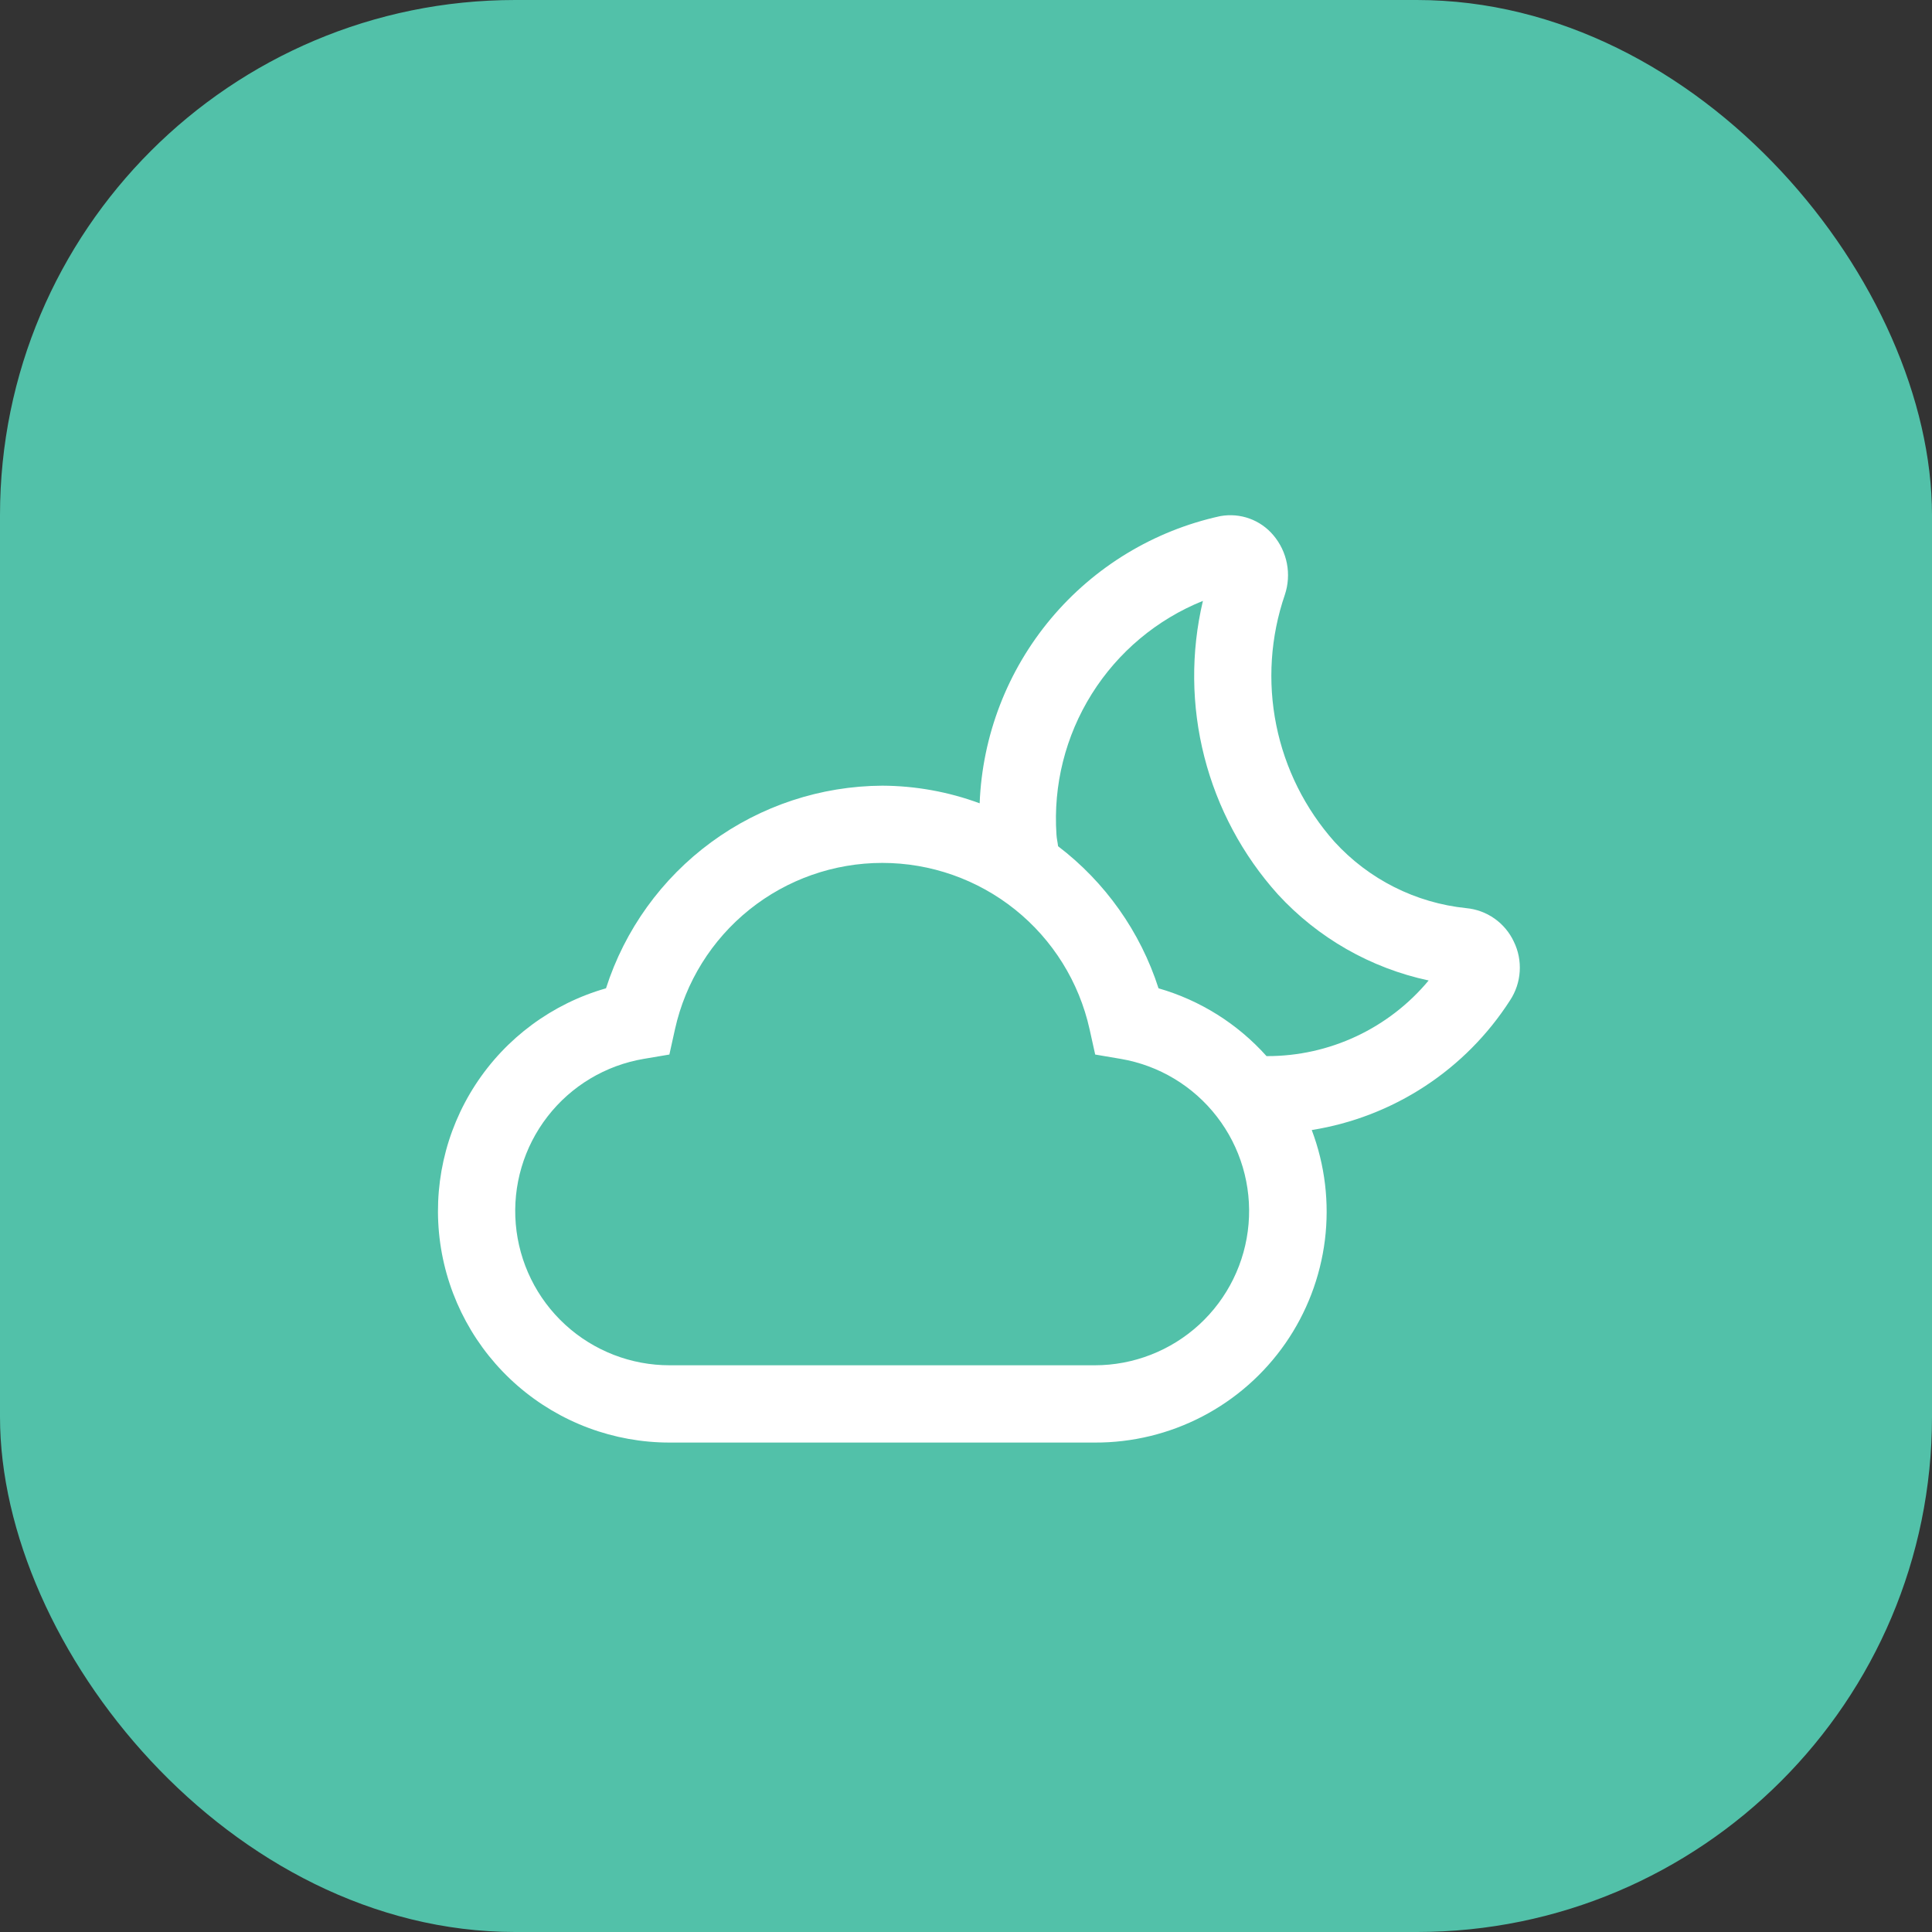
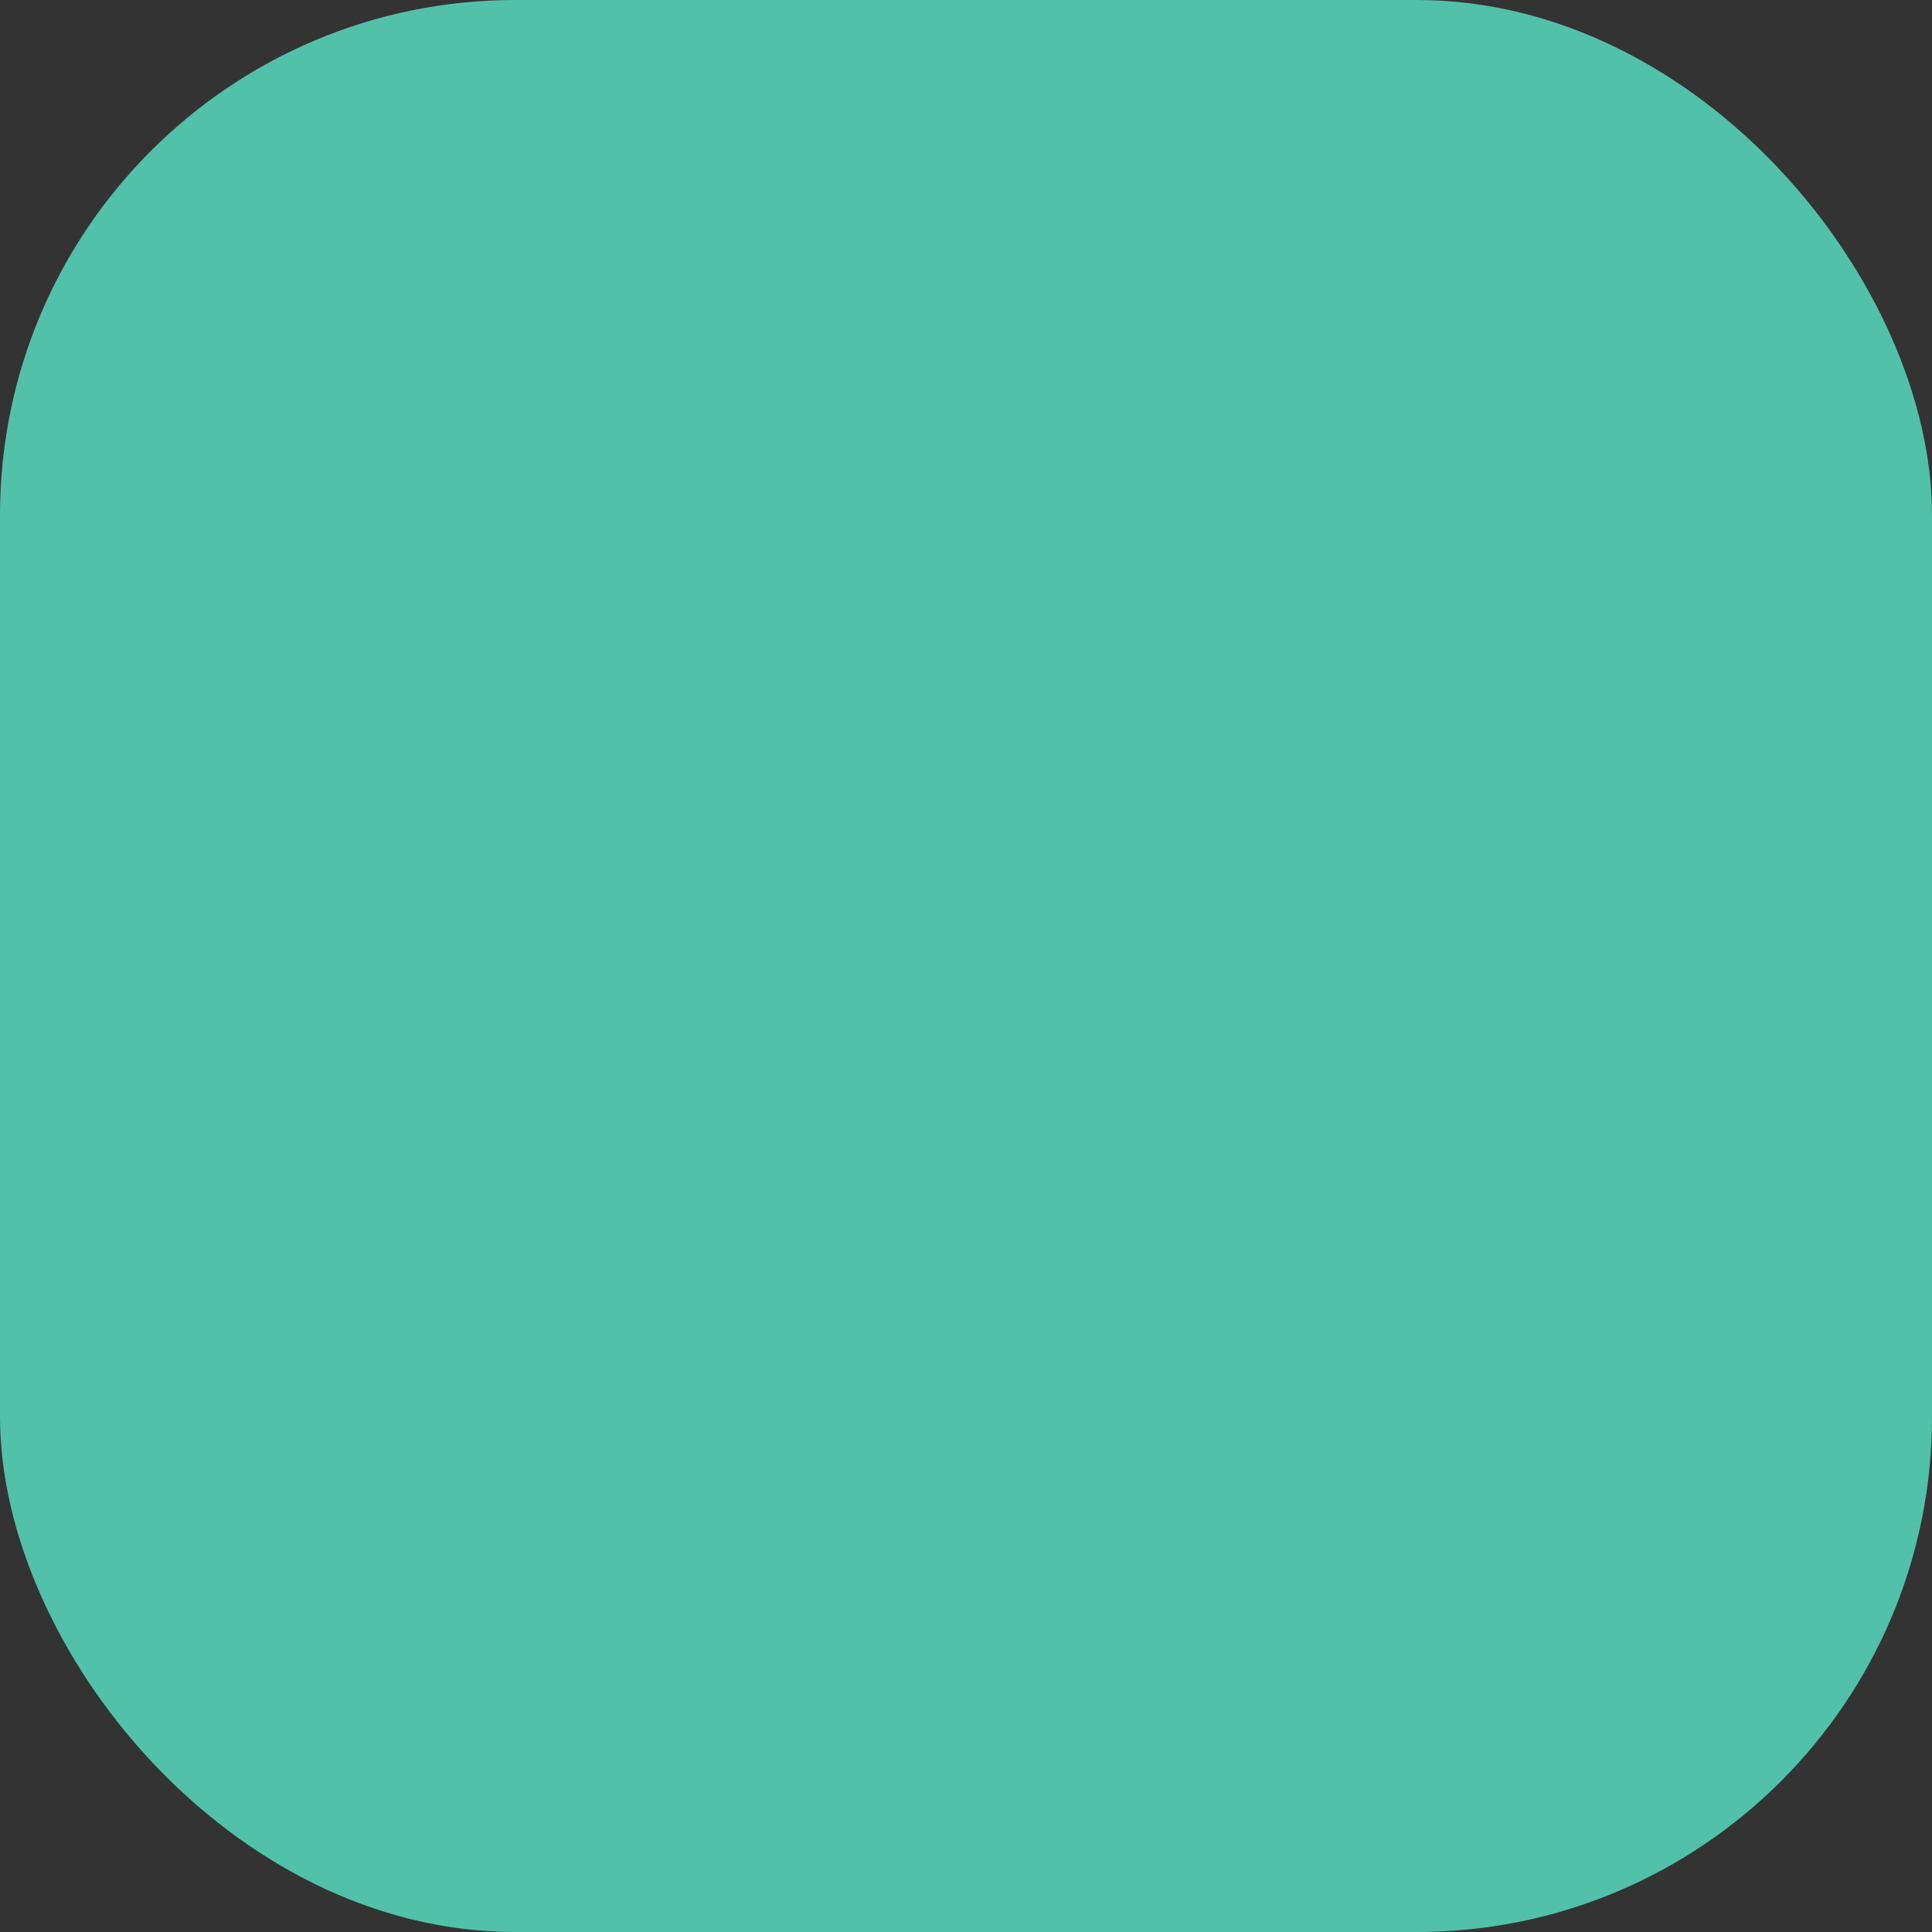
<svg xmlns="http://www.w3.org/2000/svg" width="75" height="75" viewBox="0 0 75 75" fill="none">
  <rect x="0" y="0" width="75" height="75" fill="#333333" stroke="none" />
  <rect width="75" height="75" rx="20" fill="#52C1A9" />
-   <path d="M58.766 36.553C58.598 36.194 58.339 35.886 58.016 35.658C57.692 35.43 57.315 35.291 56.921 35.254C54.958 35.053 53.137 34.137 51.806 32.679C50.664 31.396 49.883 29.831 49.544 28.146C49.205 26.462 49.32 24.717 49.877 23.091C50.008 22.699 50.036 22.279 49.957 21.873C49.879 21.467 49.696 21.088 49.428 20.773C49.182 20.482 48.865 20.261 48.507 20.131C48.149 20.001 47.764 19.968 47.389 20.033L47.36 20.038C44.791 20.602 42.482 22.002 40.793 24.019C39.105 26.036 38.133 28.556 38.03 31.184C36.82 30.737 35.54 30.506 34.25 30.5C31.861 30.513 29.538 31.28 27.611 32.693C25.685 34.106 24.255 36.091 23.525 38.366C21.439 38.961 19.639 40.291 18.456 42.109C17.273 43.927 16.788 46.112 17.089 48.26C17.391 50.408 18.459 52.375 20.096 53.797C21.734 55.22 23.831 56.002 26 56H42.5C43.953 56.006 45.386 55.658 46.675 54.987C47.964 54.316 49.071 53.341 49.9 52.147C50.728 50.954 51.254 49.576 51.433 48.134C51.611 46.692 51.436 45.228 50.922 43.868C52.488 43.618 53.983 43.04 55.309 42.172C56.636 41.305 57.764 40.166 58.62 38.833C58.841 38.498 58.97 38.112 58.995 37.712C59.021 37.312 58.942 36.912 58.766 36.553ZM42.5 53H26C24.497 53.002 23.049 52.44 21.942 51.425C20.834 50.409 20.149 49.014 20.022 47.517C19.895 46.02 20.335 44.53 21.256 43.342C22.176 42.154 23.509 41.356 24.991 41.105L25.985 40.937L26.203 39.953C26.61 38.122 27.629 36.485 29.092 35.311C30.555 34.138 32.374 33.498 34.25 33.498C36.126 33.498 37.945 34.138 39.408 35.311C40.871 36.485 41.89 38.122 42.297 39.953L42.515 40.937L43.51 41.106C44.989 41.359 46.32 42.158 47.238 43.346C48.157 44.533 48.596 46.021 48.469 47.517C48.342 49.013 47.658 50.406 46.553 51.422C45.447 52.437 44.001 53 42.5 53ZM49.197 40.998H49.166C48.044 39.744 46.591 38.831 44.974 38.366C44.269 36.172 42.907 34.247 41.074 32.85C41.059 32.699 41.02 32.555 41.012 32.401C40.881 30.482 41.361 28.57 42.382 26.94C43.403 25.31 44.913 24.045 46.697 23.326C46.226 25.319 46.245 27.396 46.752 29.38C47.259 31.364 48.238 33.196 49.607 34.719C51.164 36.413 53.21 37.581 55.46 38.062C54.696 38.981 53.738 39.72 52.656 40.228C51.574 40.736 50.393 40.999 49.197 40.998Z" fill="white" />
</svg>